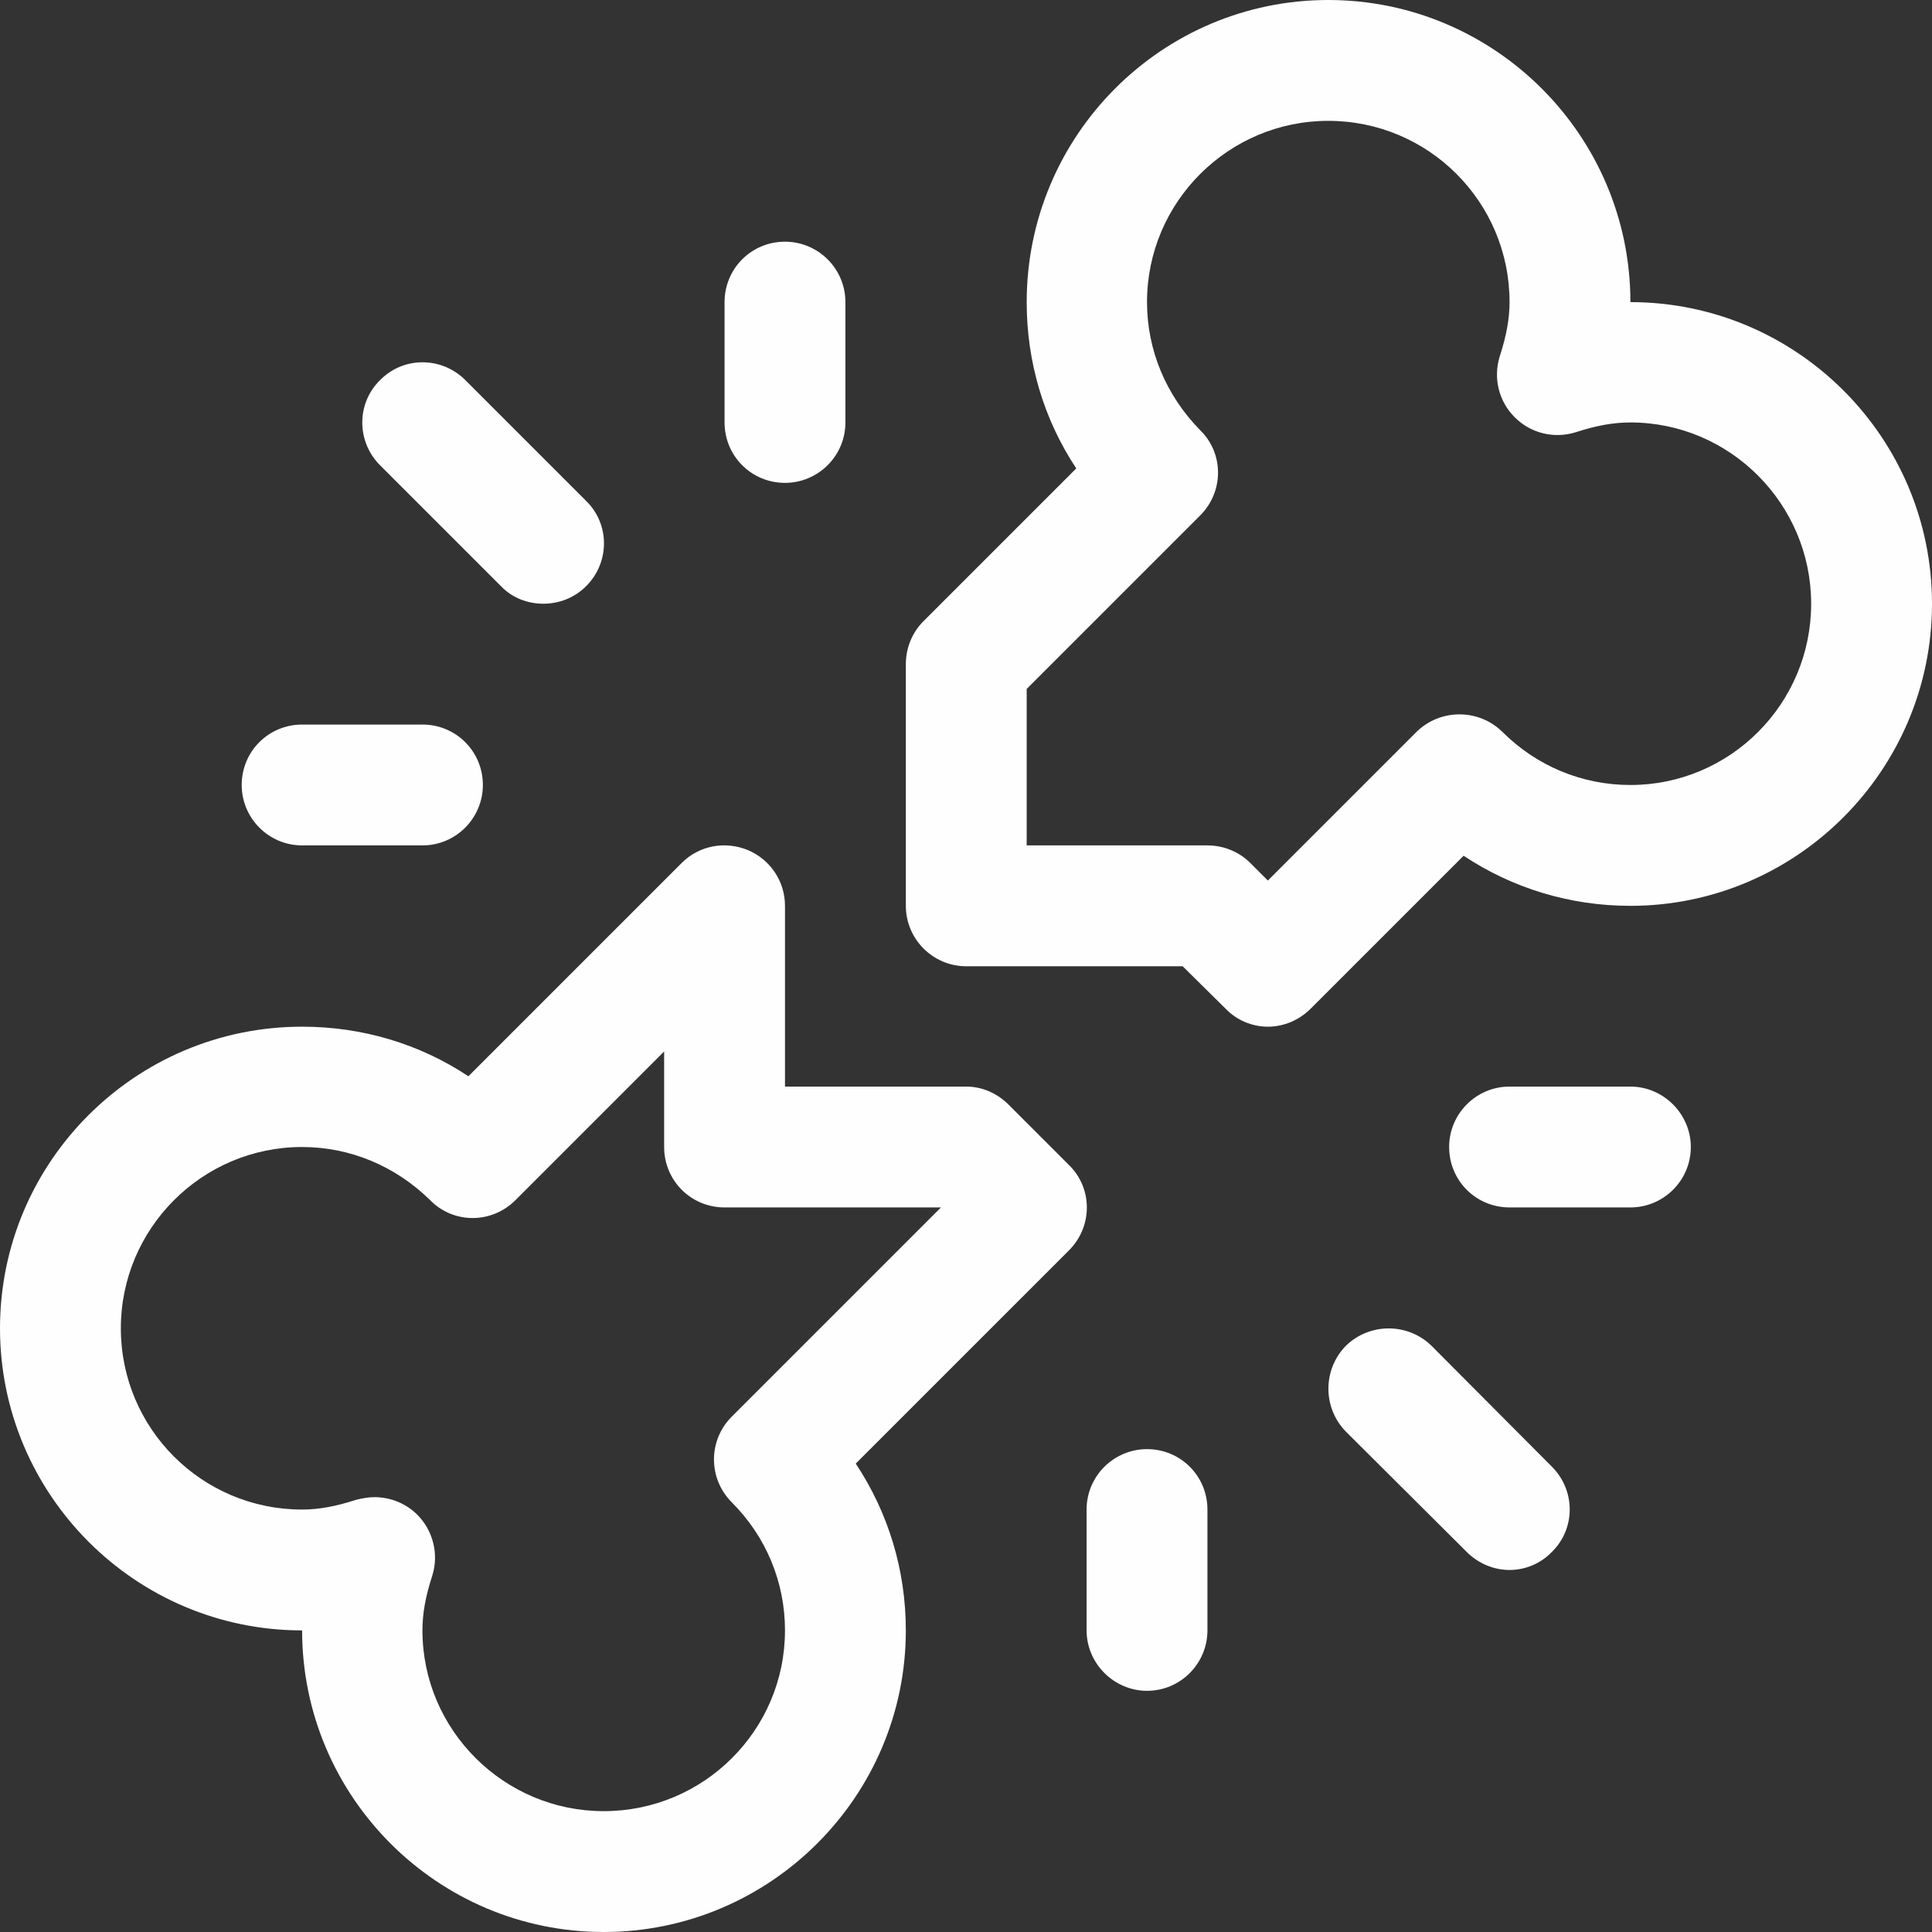
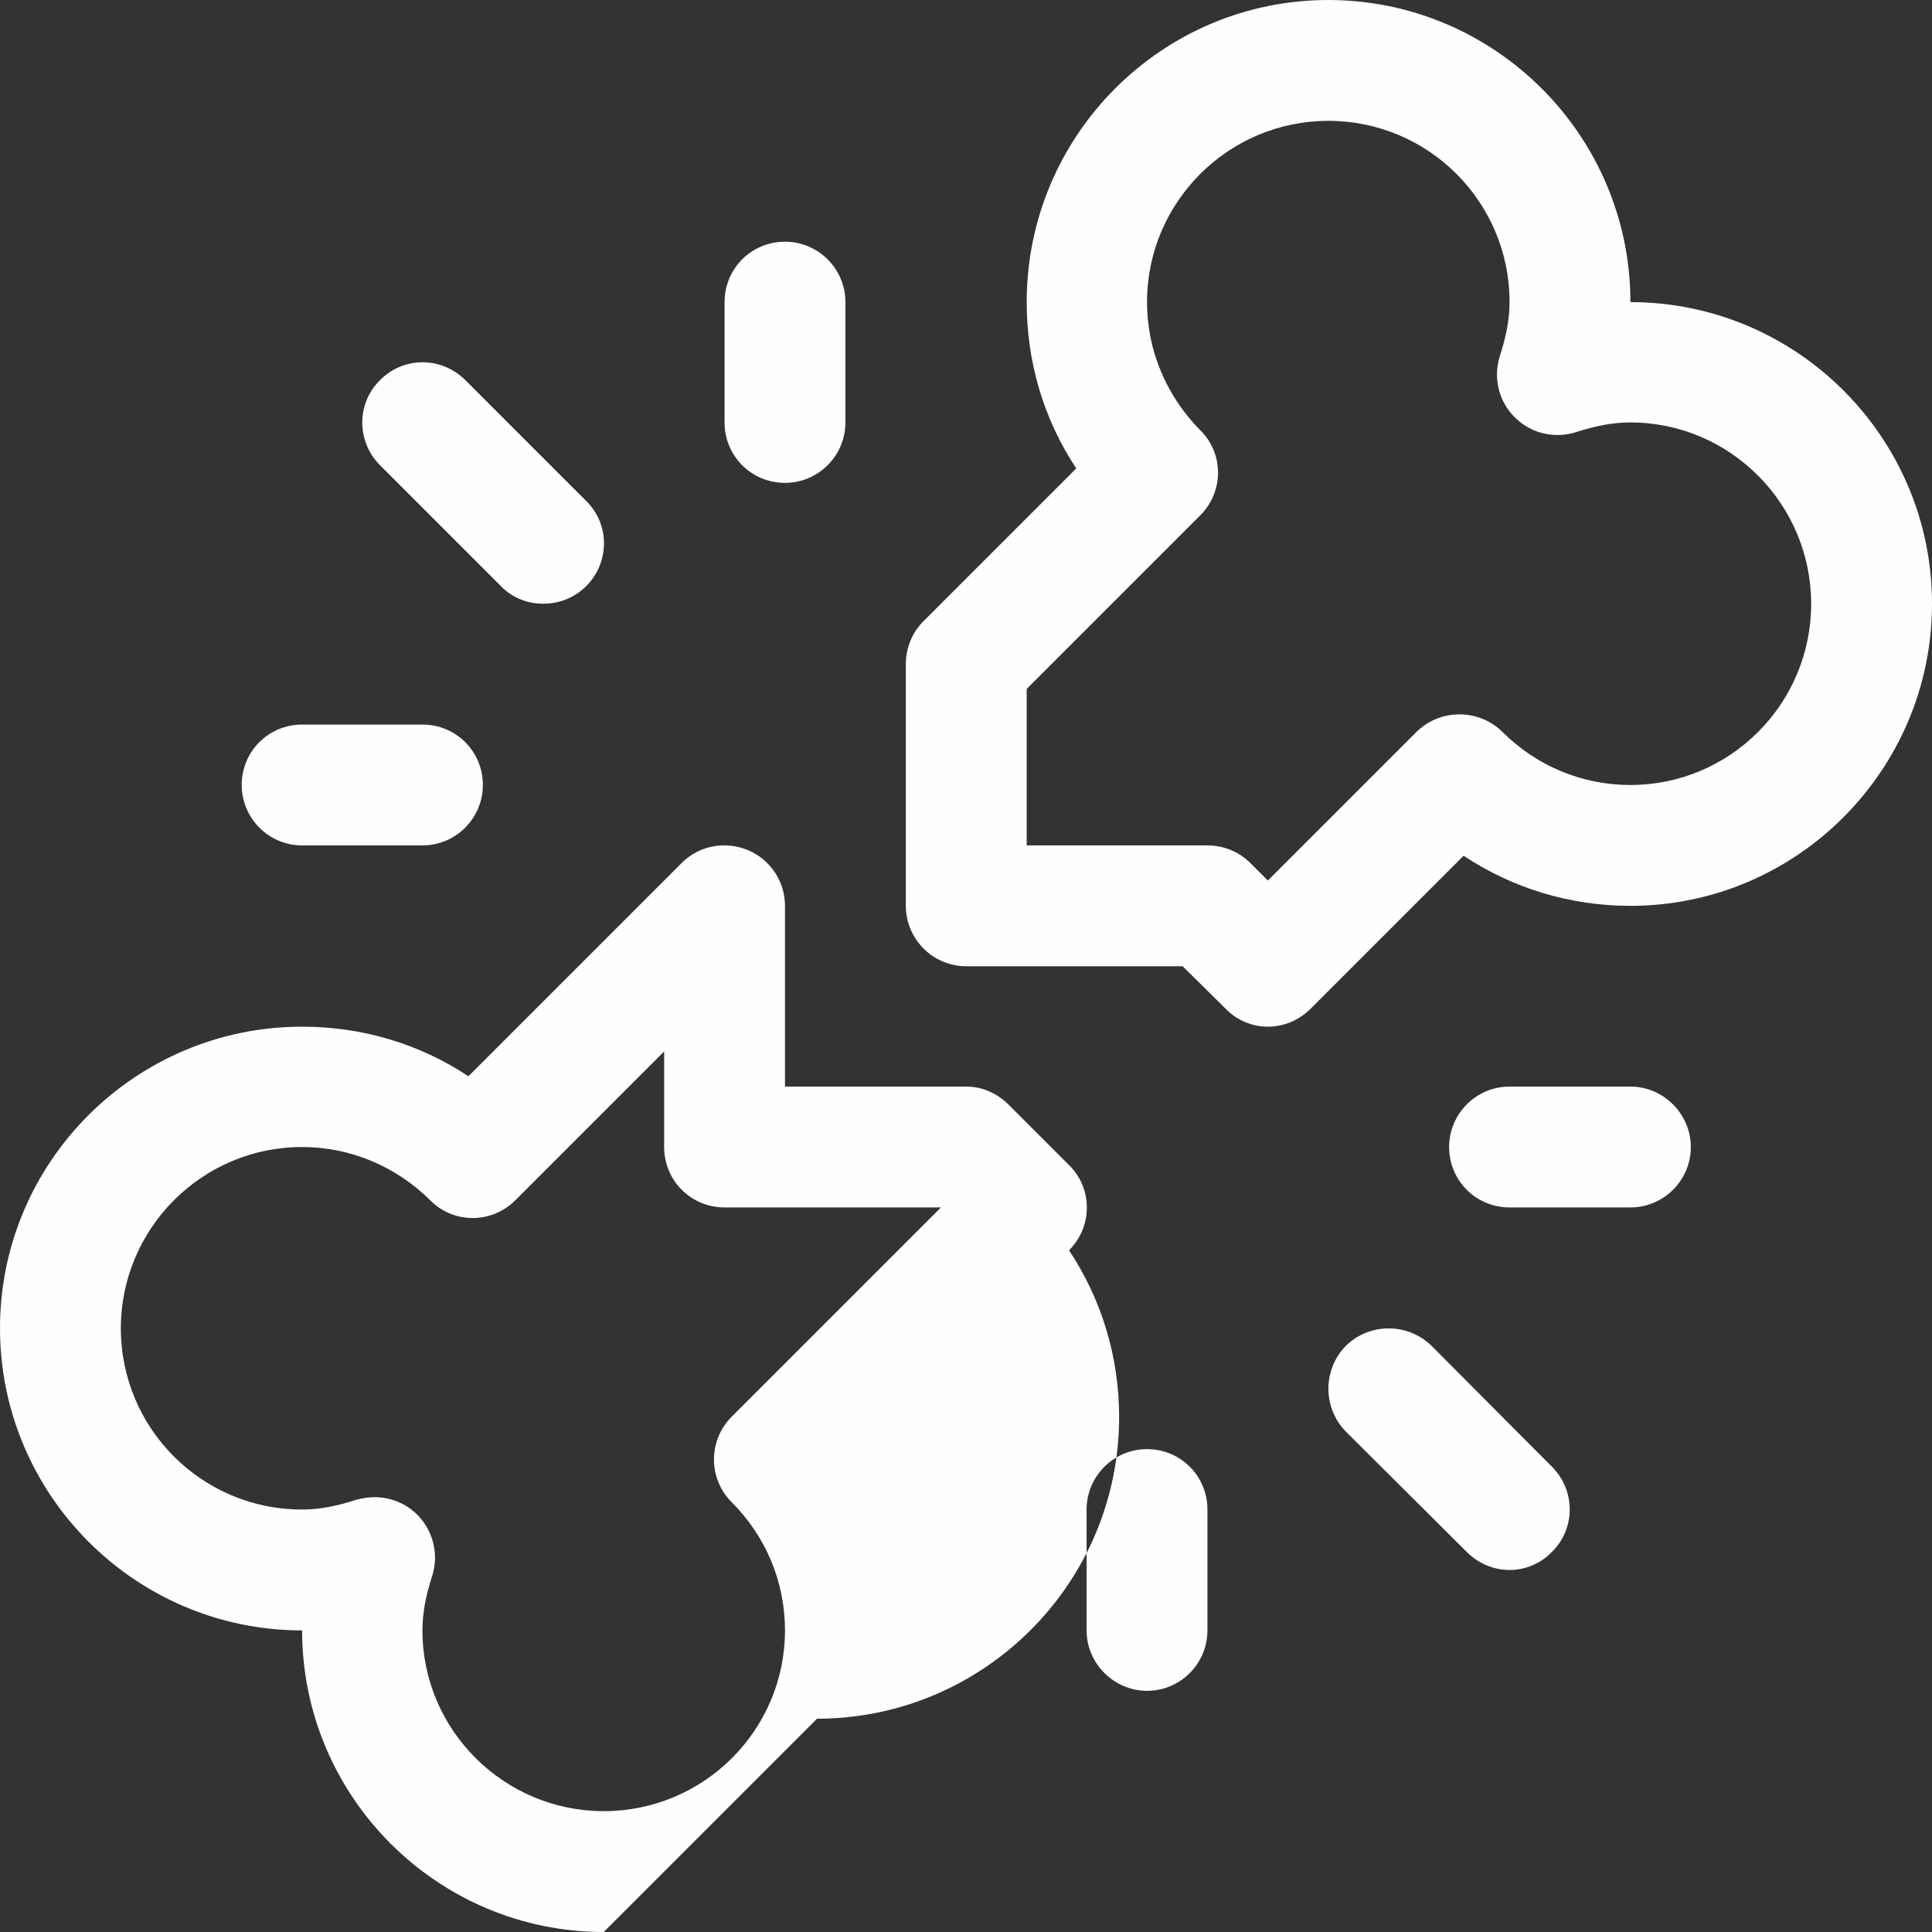
<svg xmlns="http://www.w3.org/2000/svg" xml:space="preserve" width="50px" height="50px" version="1.1" style="shape-rendering:geometricPrecision; text-rendering:geometricPrecision; image-rendering:optimizeQuality; fill-rule:evenodd; clip-rule:evenodd" viewBox="0 0 3.741 3.741">
  <rect x="0" y="0" width="3.741" height="3.741" fill="#333333" stroke="none" />
  <defs>
    <style type="text/css">
   
    .fil0 {fill:#FEFEFE;fill-rule:nonzero}
   
  </style>
  </defs>
  <g id="Warstwa_x0020_1">
-     <path class="fil0" d="M1.169 3.741c-0.322,0 -0.584,-0.262 -0.584,-0.584 -0.323,0 -0.585,-0.263 -0.585,-0.585 0,-0.322 0.262,-0.584 0.585,-0.584 0.116,0 0.227,0.033 0.322,0.096l0.413 -0.413c0.034,-0.034 0.084,-0.043 0.128,-0.025 0.043,0.018 0.072,0.06 0.072,0.108l0 0.35 0.351 0c0.031,0 0.06,0.013 0.082,0.035l0.117 0.117c0.046,0.045 0.046,0.119 0,0.165l-0.413 0.413c0.063,0.095 0.097,0.206 0.097,0.323 0,0.322 -0.263,0.584 -0.585,0.584zm-0.444 -0.842c0.031,0 0.061,0.012 0.083,0.034 0.031,0.031 0.042,0.077 0.029,0.118 -0.013,0.04 -0.019,0.073 -0.019,0.106 0,0.193 0.158,0.35 0.351,0.35 0.194,0 0.351,-0.157 0.351,-0.35 0,-0.094 -0.037,-0.182 -0.103,-0.248 -0.046,-0.046 -0.046,-0.12 0,-0.166l0.405 -0.405 -0.419 0c-0.065,0 -0.117,-0.052 -0.117,-0.117l0 -0.185 -0.288 0.288c-0.046,0.046 -0.12,0.046 -0.165,0 -0.067,-0.066 -0.155,-0.103 -0.248,-0.103 -0.194,0 -0.351,0.158 -0.351,0.351 0,0.194 0.157,0.351 0.351,0.351 0.032,0 0.065,-0.006 0.105,-0.019 0.012,-0.003 0.024,-0.005 0.035,-0.005zm1.73 -0.911c-0.03,0 -0.06,-0.012 -0.082,-0.035l-0.083 -0.082 -0.419 0c-0.065,0 -0.117,-0.053 -0.117,-0.117l0 -0.468c0,-0.031 0.012,-0.061 0.034,-0.083l0.296 -0.296c-0.063,-0.095 -0.096,-0.206 -0.096,-0.322 0,-0.323 0.262,-0.585 0.584,-0.585 0.322,0 0.585,0.262 0.585,0.585 0.322,0 0.584,0.262 0.584,0.584 0,0.322 -0.262,0.585 -0.584,0.585 -0.117,0 -0.228,-0.034 -0.323,-0.097l-0.296 0.296c-0.023,0.023 -0.053,0.035 -0.083,0.035zm-0.467 -0.351l0.35 0c0.031,0 0.061,0.012 0.083,0.034l0.034 0.034 0.288 -0.288c0.046,-0.045 0.12,-0.045 0.166,0 0.066,0.066 0.154,0.103 0.248,0.103 0.193,0 0.35,-0.157 0.35,-0.351 0,-0.193 -0.157,-0.351 -0.35,-0.351 -0.033,0 -0.066,0.006 -0.106,0.019 -0.042,0.013 -0.087,0.002 -0.118,-0.029 -0.031,-0.031 -0.042,-0.076 -0.029,-0.118 0.013,-0.04 0.019,-0.073 0.019,-0.105 0,-0.194 -0.157,-0.351 -0.351,-0.351 -0.193,0 -0.351,0.157 -0.351,0.351 0,0.093 0.037,0.181 0.103,0.248 0.046,0.045 0.046,0.119 0,0.165l-0.336 0.336 0 0.303zm-0.853 -0.502c0.046,-0.046 0.046,-0.12 0,-0.165l-0.234 -0.234c-0.046,-0.046 -0.12,-0.046 -0.165,0 -0.046,0.045 -0.046,0.119 0,0.165l0.234 0.234c0.022,0.023 0.052,0.034 0.082,0.034 0.03,0 0.06,-0.011 0.083,-0.034zm1.87 1.87c0.046,-0.045 0.046,-0.119 0,-0.165l-0.233 -0.234c-0.046,-0.045 -0.12,-0.045 -0.166,0 -0.045,0.046 -0.045,0.12 0,0.166l0.234 0.233c0.023,0.023 0.053,0.035 0.083,0.035 0.03,0 0.06,-0.012 0.082,-0.035zm0.269 -0.784c0,-0.064 -0.053,-0.117 -0.117,-0.117l-0.234 0c-0.065,0 -0.117,0.053 -0.117,0.117 0,0.065 0.052,0.117 0.117,0.117l0.234 0c0.064,0 0.117,-0.052 0.117,-0.117zm-0.936 0.936l0 -0.234c0,-0.065 -0.052,-0.117 -0.117,-0.117 -0.064,0 -0.117,0.052 -0.117,0.117l0 0.234c0,0.064 0.053,0.117 0.117,0.117 0.065,0 0.117,-0.053 0.117,-0.117zm-0.701 -2.339l0 -0.233c0,-0.065 -0.053,-0.117 -0.117,-0.117 -0.065,0 -0.117,0.052 -0.117,0.117l0 0.233c0,0.065 0.052,0.117 0.117,0.117 0.064,0 0.117,-0.052 0.117,-0.117zm-0.702 0.702c0,-0.065 -0.052,-0.117 -0.117,-0.117l-0.233 0c-0.065,0 -0.117,0.052 -0.117,0.117 0,0.064 0.052,0.117 0.117,0.117l0.233 0c0.065,0 0.117,-0.053 0.117,-0.117z" />
+     <path class="fil0" d="M1.169 3.741c-0.322,0 -0.584,-0.262 -0.584,-0.584 -0.323,0 -0.585,-0.263 -0.585,-0.585 0,-0.322 0.262,-0.584 0.585,-0.584 0.116,0 0.227,0.033 0.322,0.096l0.413 -0.413c0.034,-0.034 0.084,-0.043 0.128,-0.025 0.043,0.018 0.072,0.06 0.072,0.108l0 0.35 0.351 0c0.031,0 0.06,0.013 0.082,0.035l0.117 0.117c0.046,0.045 0.046,0.119 0,0.165c0.063,0.095 0.097,0.206 0.097,0.323 0,0.322 -0.263,0.584 -0.585,0.584zm-0.444 -0.842c0.031,0 0.061,0.012 0.083,0.034 0.031,0.031 0.042,0.077 0.029,0.118 -0.013,0.04 -0.019,0.073 -0.019,0.106 0,0.193 0.158,0.35 0.351,0.35 0.194,0 0.351,-0.157 0.351,-0.35 0,-0.094 -0.037,-0.182 -0.103,-0.248 -0.046,-0.046 -0.046,-0.12 0,-0.166l0.405 -0.405 -0.419 0c-0.065,0 -0.117,-0.052 -0.117,-0.117l0 -0.185 -0.288 0.288c-0.046,0.046 -0.12,0.046 -0.165,0 -0.067,-0.066 -0.155,-0.103 -0.248,-0.103 -0.194,0 -0.351,0.158 -0.351,0.351 0,0.194 0.157,0.351 0.351,0.351 0.032,0 0.065,-0.006 0.105,-0.019 0.012,-0.003 0.024,-0.005 0.035,-0.005zm1.73 -0.911c-0.03,0 -0.06,-0.012 -0.082,-0.035l-0.083 -0.082 -0.419 0c-0.065,0 -0.117,-0.053 -0.117,-0.117l0 -0.468c0,-0.031 0.012,-0.061 0.034,-0.083l0.296 -0.296c-0.063,-0.095 -0.096,-0.206 -0.096,-0.322 0,-0.323 0.262,-0.585 0.584,-0.585 0.322,0 0.585,0.262 0.585,0.585 0.322,0 0.584,0.262 0.584,0.584 0,0.322 -0.262,0.585 -0.584,0.585 -0.117,0 -0.228,-0.034 -0.323,-0.097l-0.296 0.296c-0.023,0.023 -0.053,0.035 -0.083,0.035zm-0.467 -0.351l0.35 0c0.031,0 0.061,0.012 0.083,0.034l0.034 0.034 0.288 -0.288c0.046,-0.045 0.12,-0.045 0.166,0 0.066,0.066 0.154,0.103 0.248,0.103 0.193,0 0.35,-0.157 0.35,-0.351 0,-0.193 -0.157,-0.351 -0.35,-0.351 -0.033,0 -0.066,0.006 -0.106,0.019 -0.042,0.013 -0.087,0.002 -0.118,-0.029 -0.031,-0.031 -0.042,-0.076 -0.029,-0.118 0.013,-0.04 0.019,-0.073 0.019,-0.105 0,-0.194 -0.157,-0.351 -0.351,-0.351 -0.193,0 -0.351,0.157 -0.351,0.351 0,0.093 0.037,0.181 0.103,0.248 0.046,0.045 0.046,0.119 0,0.165l-0.336 0.336 0 0.303zm-0.853 -0.502c0.046,-0.046 0.046,-0.12 0,-0.165l-0.234 -0.234c-0.046,-0.046 -0.12,-0.046 -0.165,0 -0.046,0.045 -0.046,0.119 0,0.165l0.234 0.234c0.022,0.023 0.052,0.034 0.082,0.034 0.03,0 0.06,-0.011 0.083,-0.034zm1.87 1.87c0.046,-0.045 0.046,-0.119 0,-0.165l-0.233 -0.234c-0.046,-0.045 -0.12,-0.045 -0.166,0 -0.045,0.046 -0.045,0.12 0,0.166l0.234 0.233c0.023,0.023 0.053,0.035 0.083,0.035 0.03,0 0.06,-0.012 0.082,-0.035zm0.269 -0.784c0,-0.064 -0.053,-0.117 -0.117,-0.117l-0.234 0c-0.065,0 -0.117,0.053 -0.117,0.117 0,0.065 0.052,0.117 0.117,0.117l0.234 0c0.064,0 0.117,-0.052 0.117,-0.117zm-0.936 0.936l0 -0.234c0,-0.065 -0.052,-0.117 -0.117,-0.117 -0.064,0 -0.117,0.052 -0.117,0.117l0 0.234c0,0.064 0.053,0.117 0.117,0.117 0.065,0 0.117,-0.053 0.117,-0.117zm-0.701 -2.339l0 -0.233c0,-0.065 -0.053,-0.117 -0.117,-0.117 -0.065,0 -0.117,0.052 -0.117,0.117l0 0.233c0,0.065 0.052,0.117 0.117,0.117 0.064,0 0.117,-0.052 0.117,-0.117zm-0.702 0.702c0,-0.065 -0.052,-0.117 -0.117,-0.117l-0.233 0c-0.065,0 -0.117,0.052 -0.117,0.117 0,0.064 0.052,0.117 0.117,0.117l0.233 0c0.065,0 0.117,-0.053 0.117,-0.117z" />
  </g>
</svg>